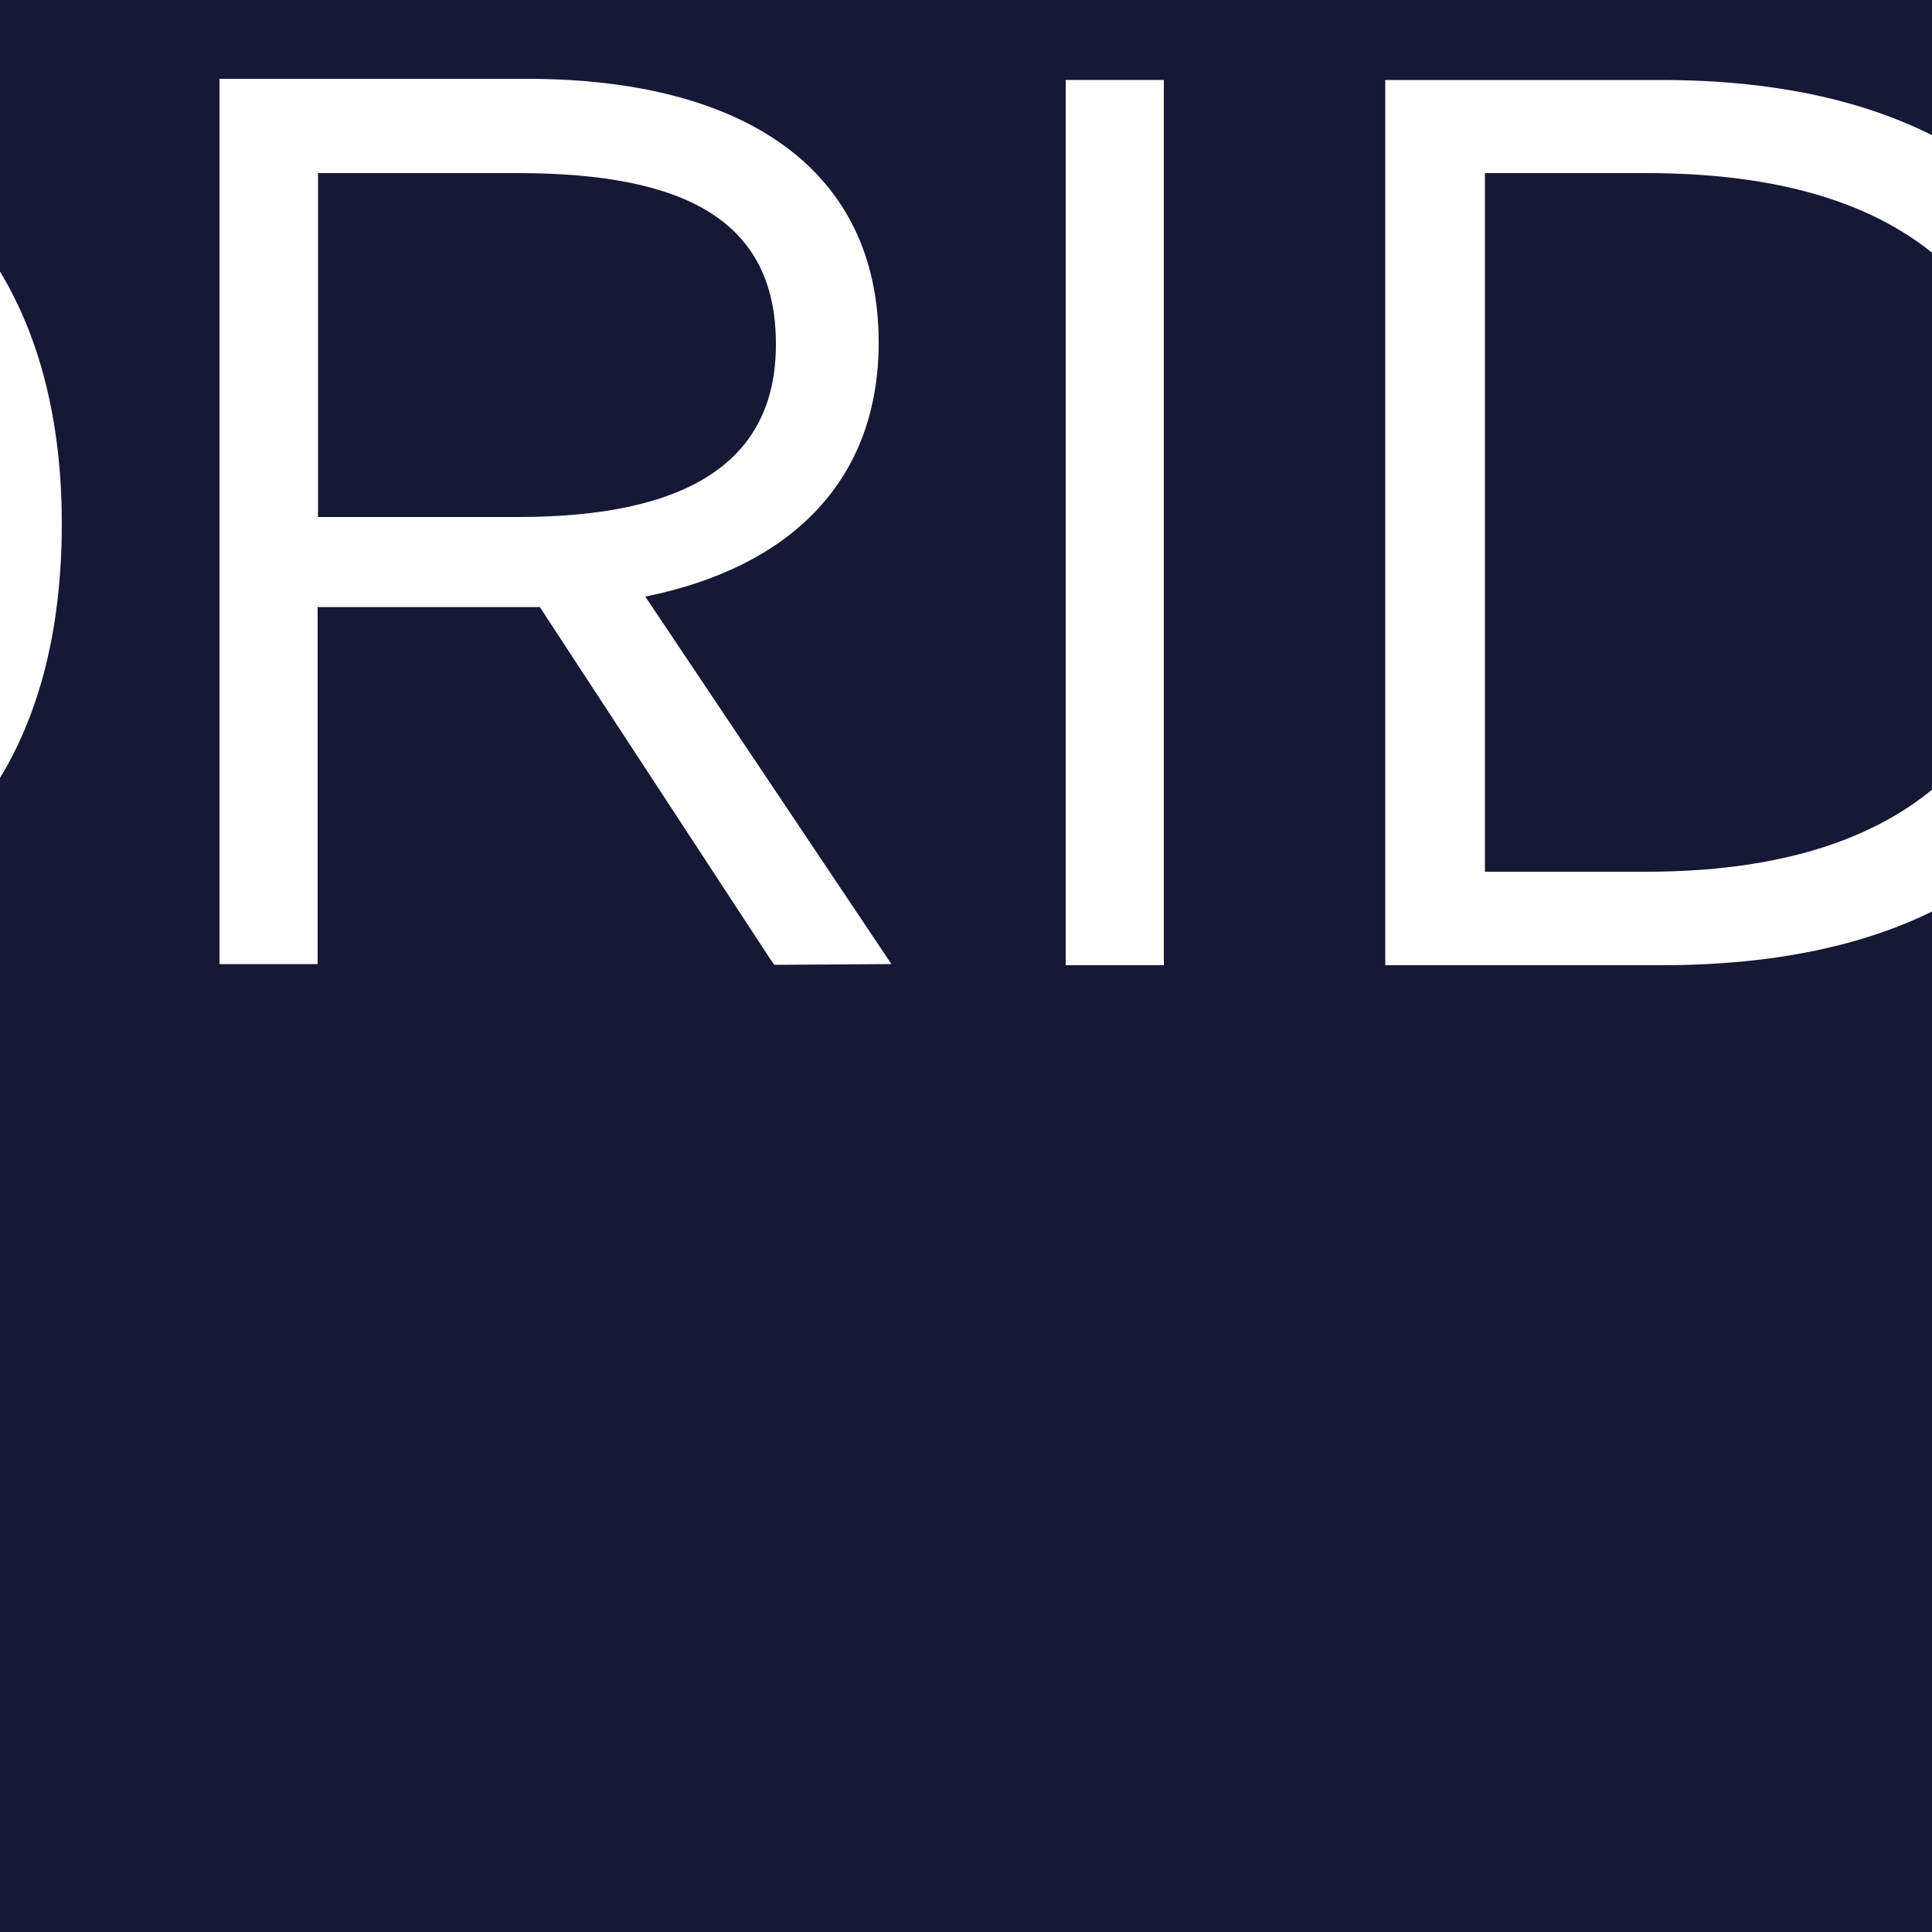
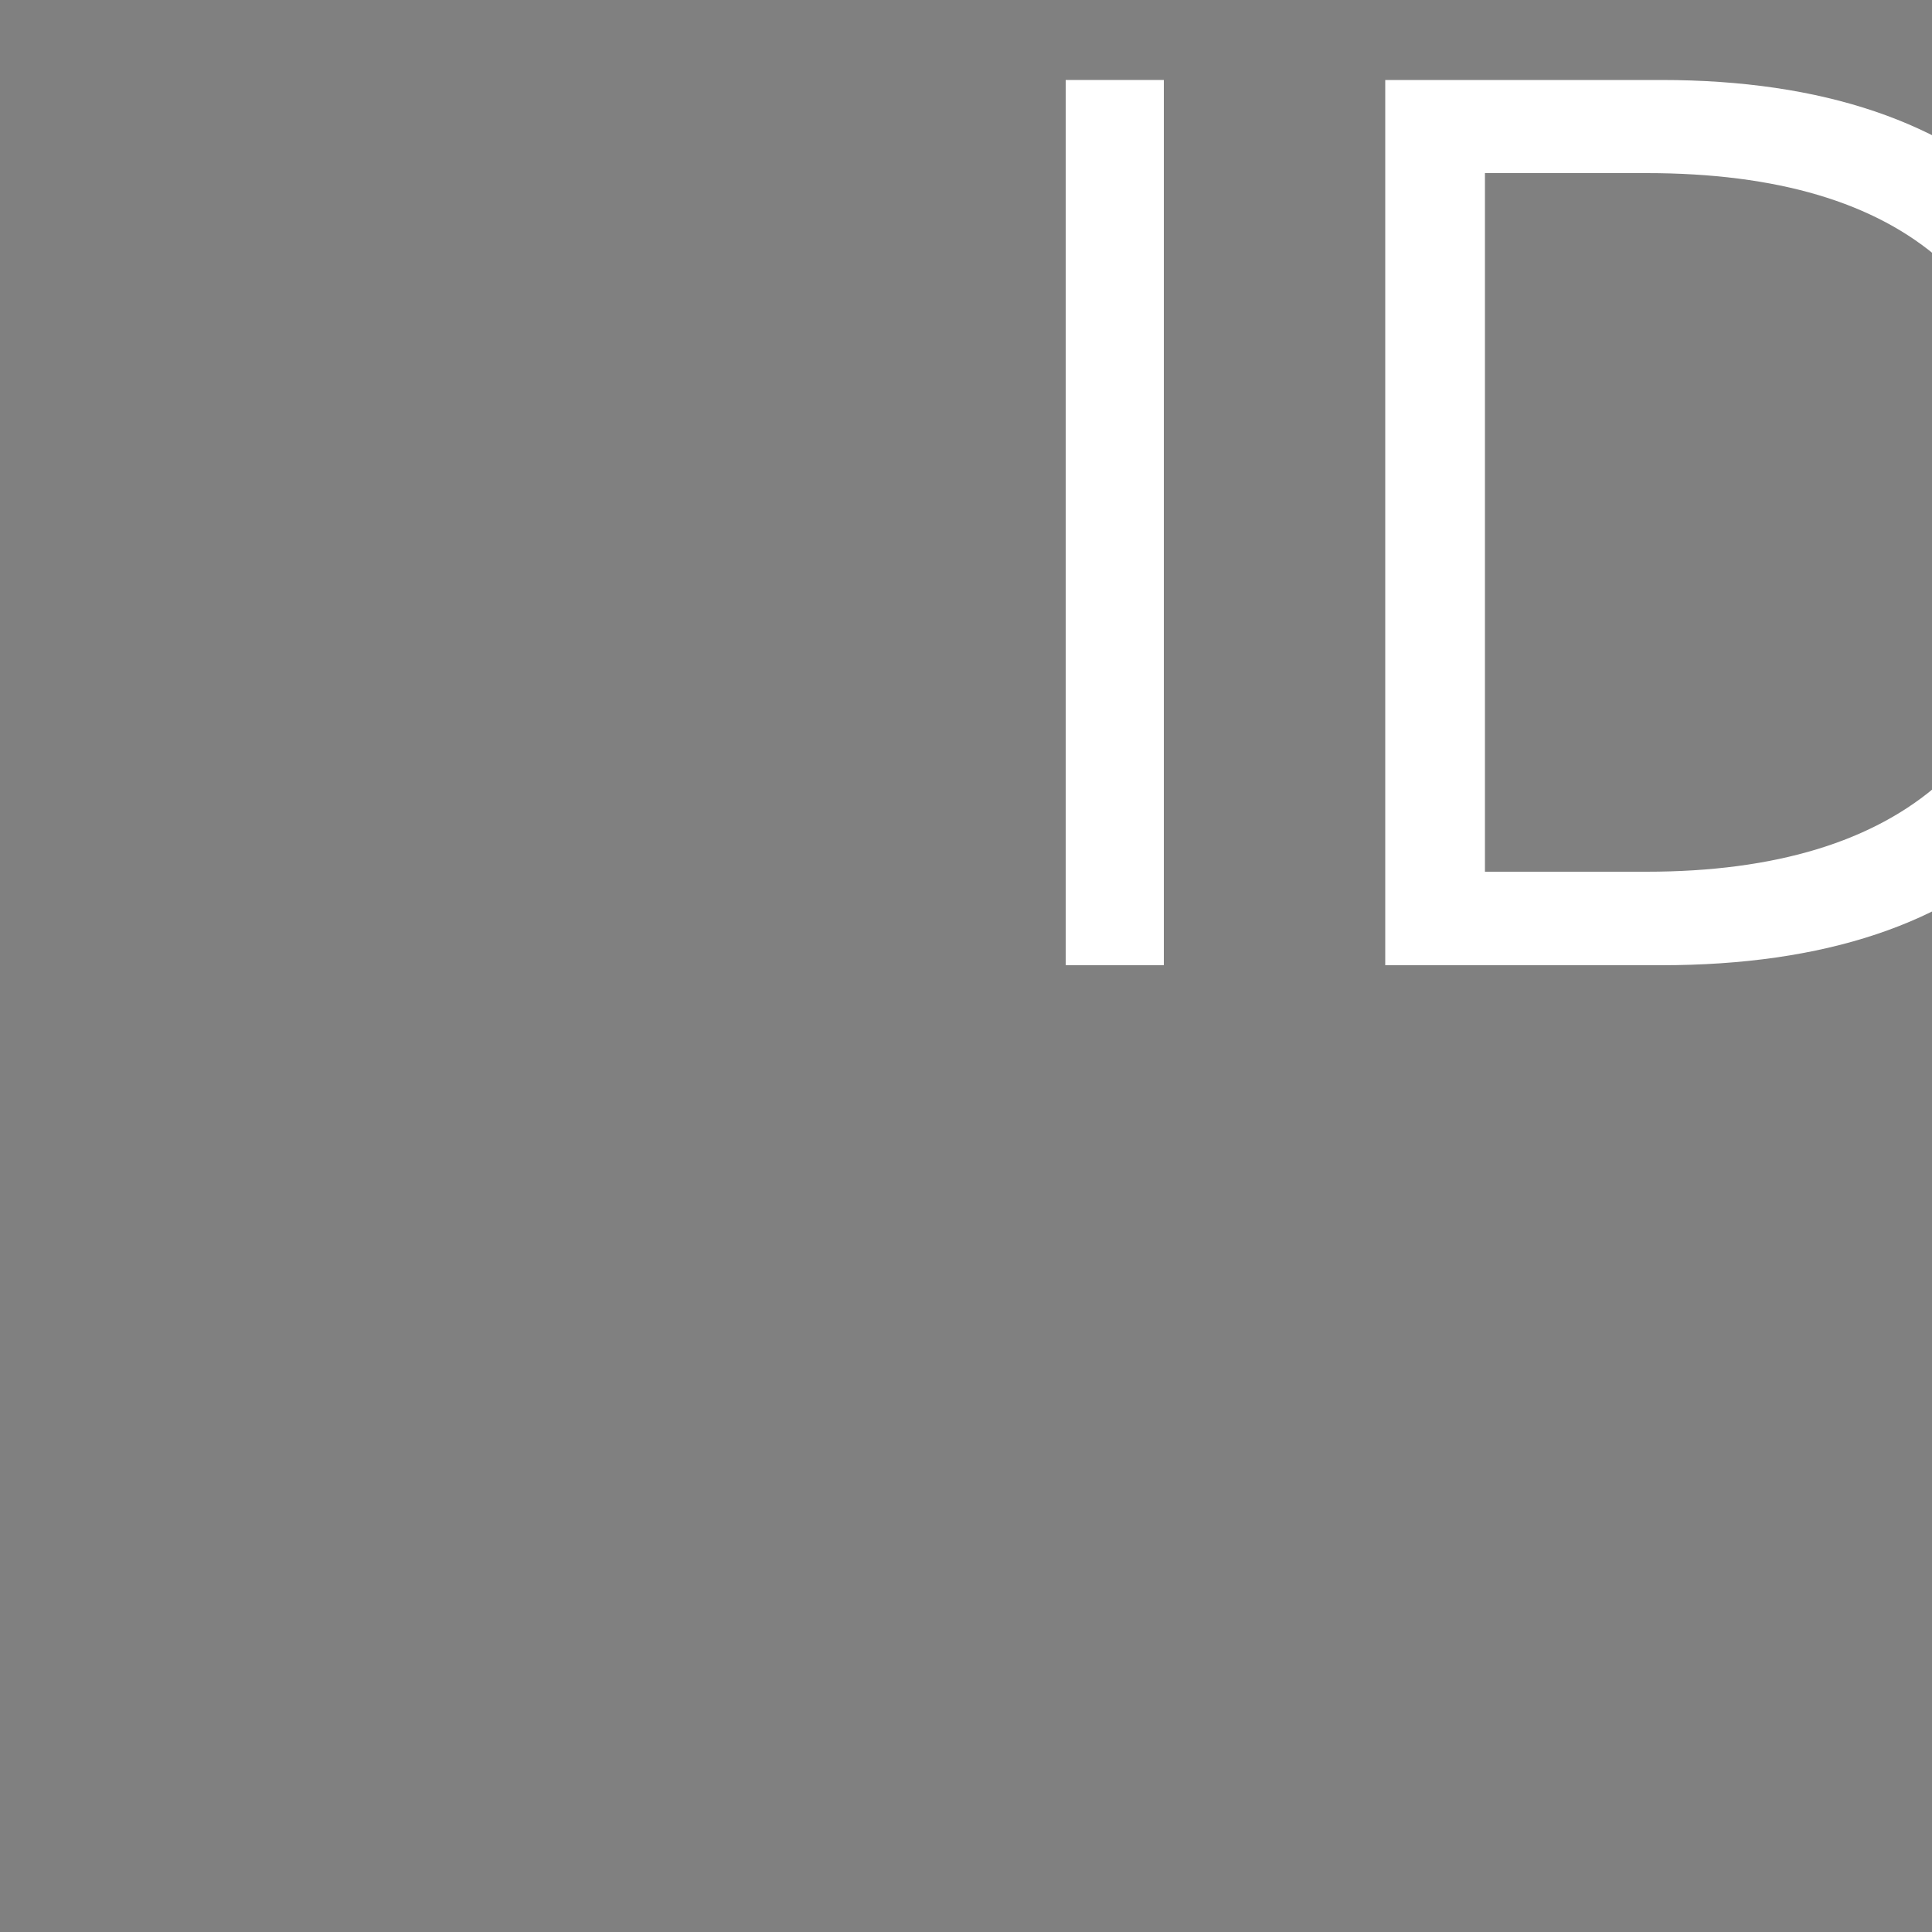
<svg xmlns="http://www.w3.org/2000/svg" xmlns:xlink="http://www.w3.org/1999/xlink" version="1.1" x="0px" y="0px" viewBox="0 0 500 500" style="enable-background:new 0 0 500 500;" xml:space="preserve">
  <rect x="0" y="0" width="500" height="500" fill="#808080" stroke="none" />
  <style type="text/css">
	.st0{clip-path:url(#SVGID_00000167396796282499916870000007041634771942556090_);}
	.st1{fill:#292152;}
	.st2{fill:#171736;}
	.st3{fill:url(#SVGID_00000029735756876214813150000010476831326881790143_);}
	.st4{fill:#EB4F2A;}
	.st5{fill:#FFFFFF;}
	.st6{display:none;}
</style>
  <g id="Capa_1">
    <g>
      <defs>
-         <rect id="SVGID_1_" x="-1500" y="-1000" width="2500" height="1500" />
-       </defs>
+         </defs>
      <clipPath id="SVGID_00000069389406916071590210000016879842333249195652_">
        <use xlink:href="#SVGID_1_" style="overflow:visible;" />
      </clipPath>
      <g style="clip-path:url(#SVGID_00000069389406916071590210000016879842333249195652_);">
-         <rect x="-2199.9" y="-1473.4" transform="matrix(0.632 -0.775 0.775 0.632 151.57 -949.318)" class="st1" width="2550.5" height="1678" />
-       </g>
+         </g>
      <g style="clip-path:url(#SVGID_00000069389406916071590210000016879842333249195652_);">
        <rect x="-983.8" y="-622.3" transform="matrix(0.632 -0.775 0.775 0.632 32.2 501.269)" class="st2" width="3056.3" height="1678" />
      </g>
    </g>
    <g>
      <g>
-         <path class="st5" d="M-108.9,20.7h-71.4v229.1h71.4c81.7,0,124.9-39.6,124.9-114.4C15.9,61.5-28.3,20.7-108.9,20.7z      M-112.5,225.6h-41.8V44.8h41.8c67.6,0,101.9,30.3,102.1,90.2C-10.4,194.3-45.7,225.6-112.5,225.6z" />
-         <path class="st5" d="M227.4,88.6c0-44.8-34.9-68.2-91-68.2H56.8v229.1h25.4v-92.4h57.5l59.7,91.2l1,1.4l30.3-0.2L167,154.4     C205,146.7,227.4,124.1,227.4,88.6z M134.1,133.8H82.3v-89h51.7c43.6,0,66.8,12.5,66.8,44.2C200.9,120,177.1,133.8,134.1,133.8z" />
        <rect x="275.8" y="20.7" class="st5" width="25.4" height="229.1" />
        <path class="st5" d="M525.2,53c-21.4-21.4-53.5-32.3-95.3-32.3h-71.4v229.1h71.4c42.2,0,74.5-10.7,95.7-32.1     c19.2-19.2,29.1-47,28.9-82.5C554.7,100.3,544.8,72.6,525.2,53z M426.1,225.6h-41.8V44.8h41.8c67.6,0,101.9,30.3,102.1,90.2     C528.1,194.3,492.9,225.6,426.1,225.6z" />
      </g>
    </g>
  </g>
  <g id="Capa_2" class="st6">
</g>
</svg>